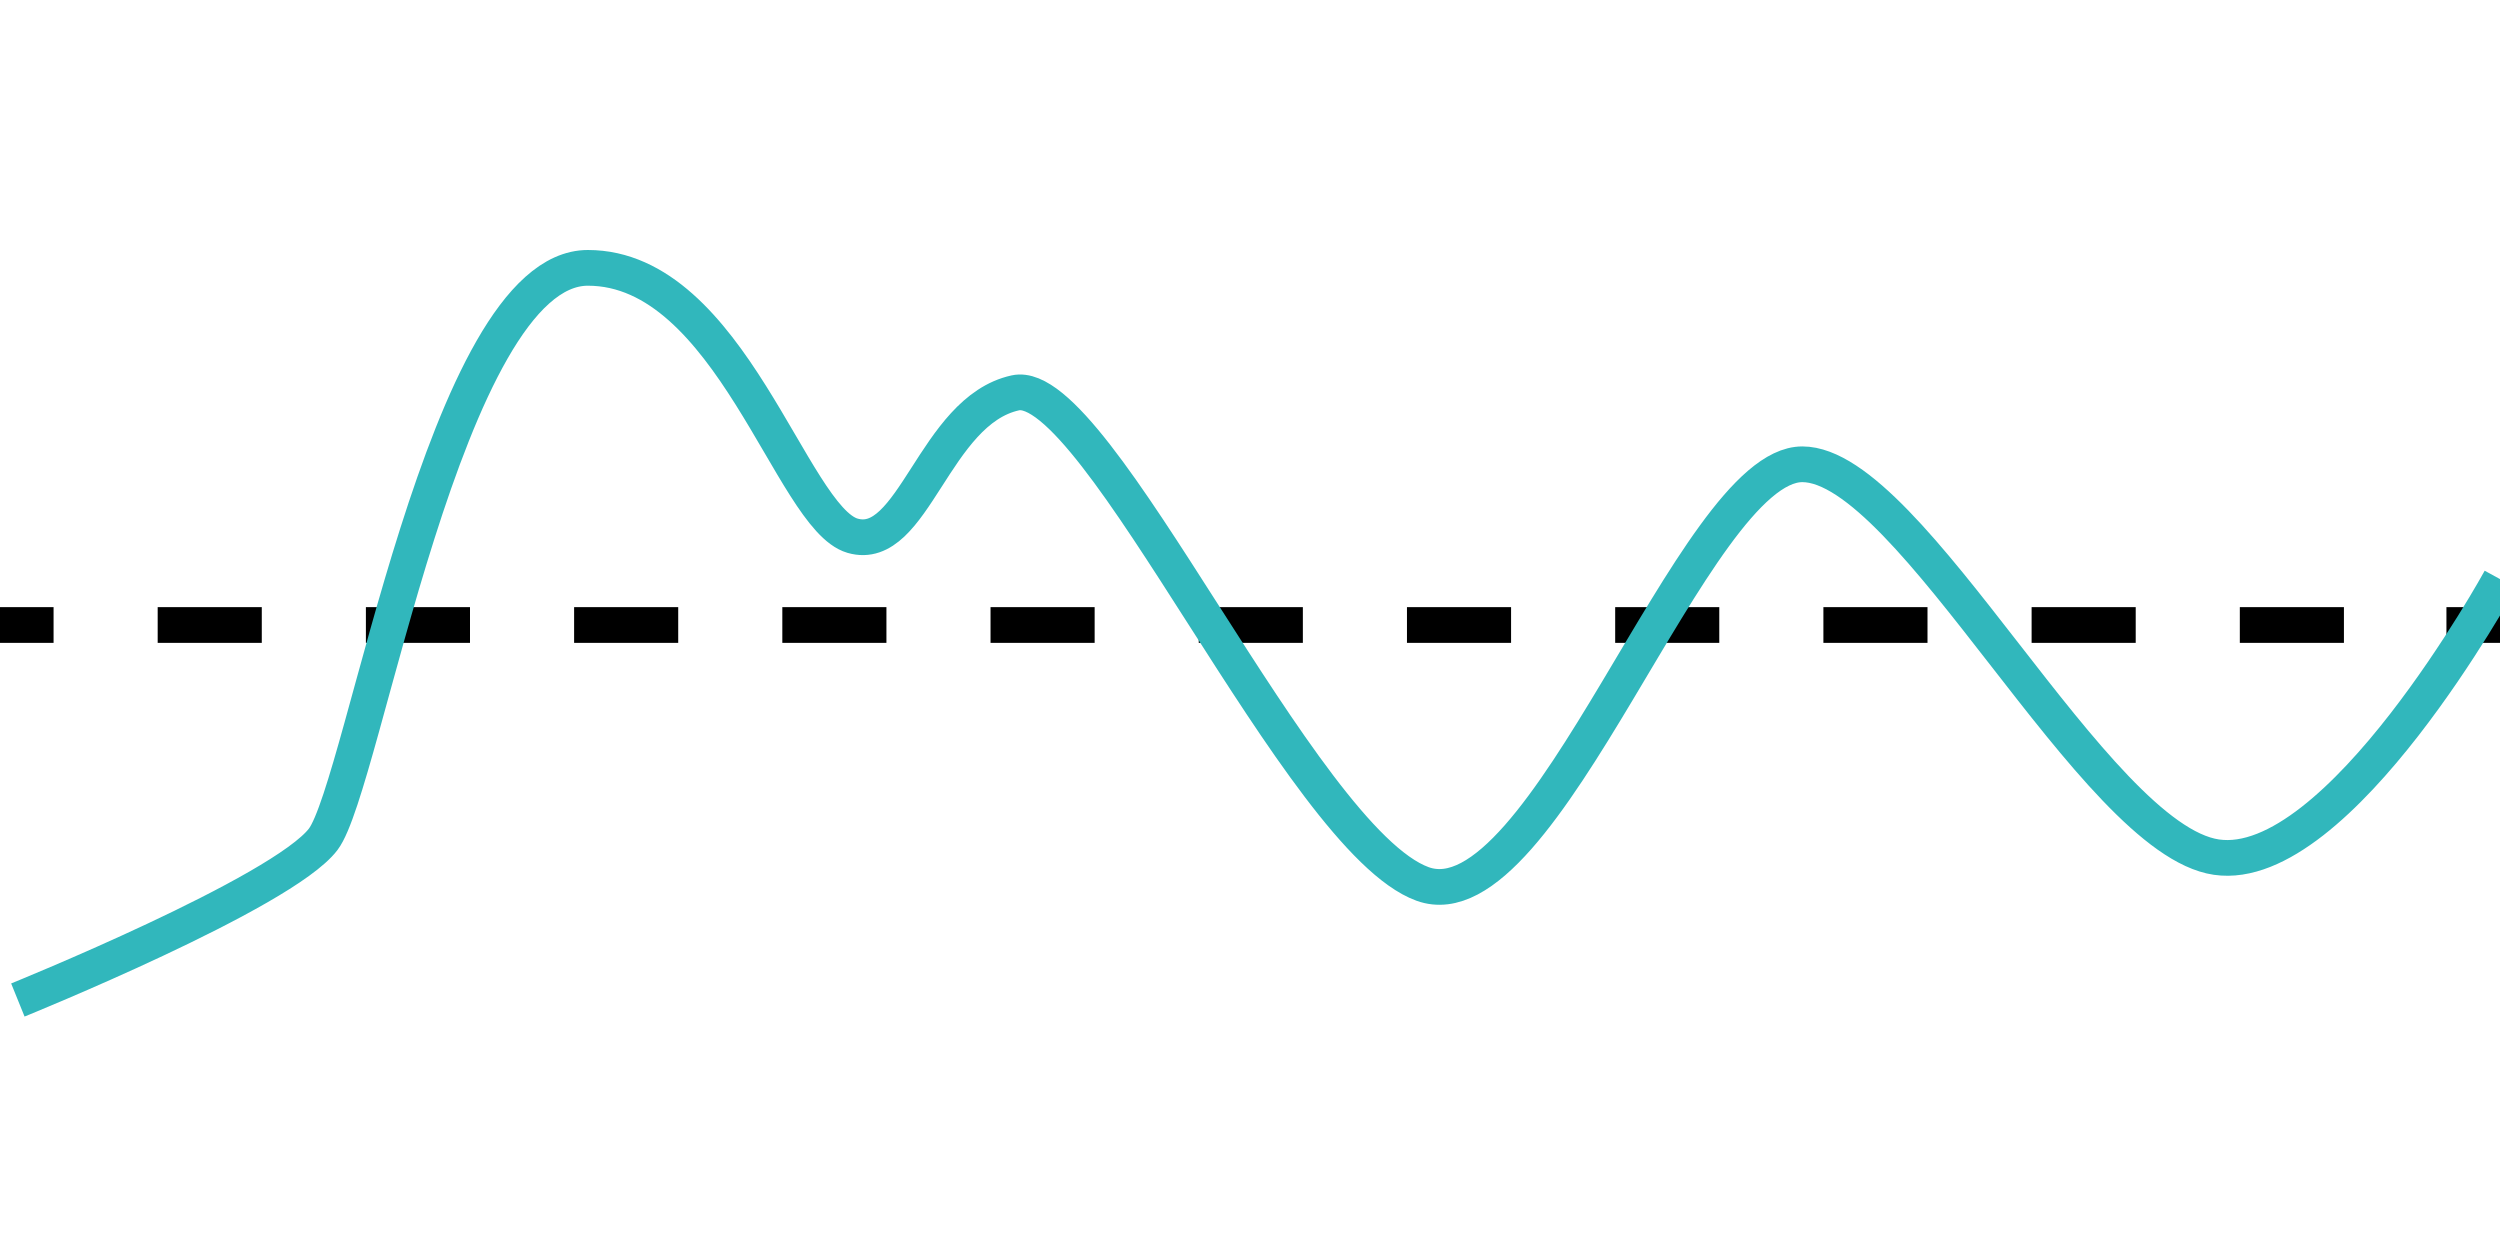
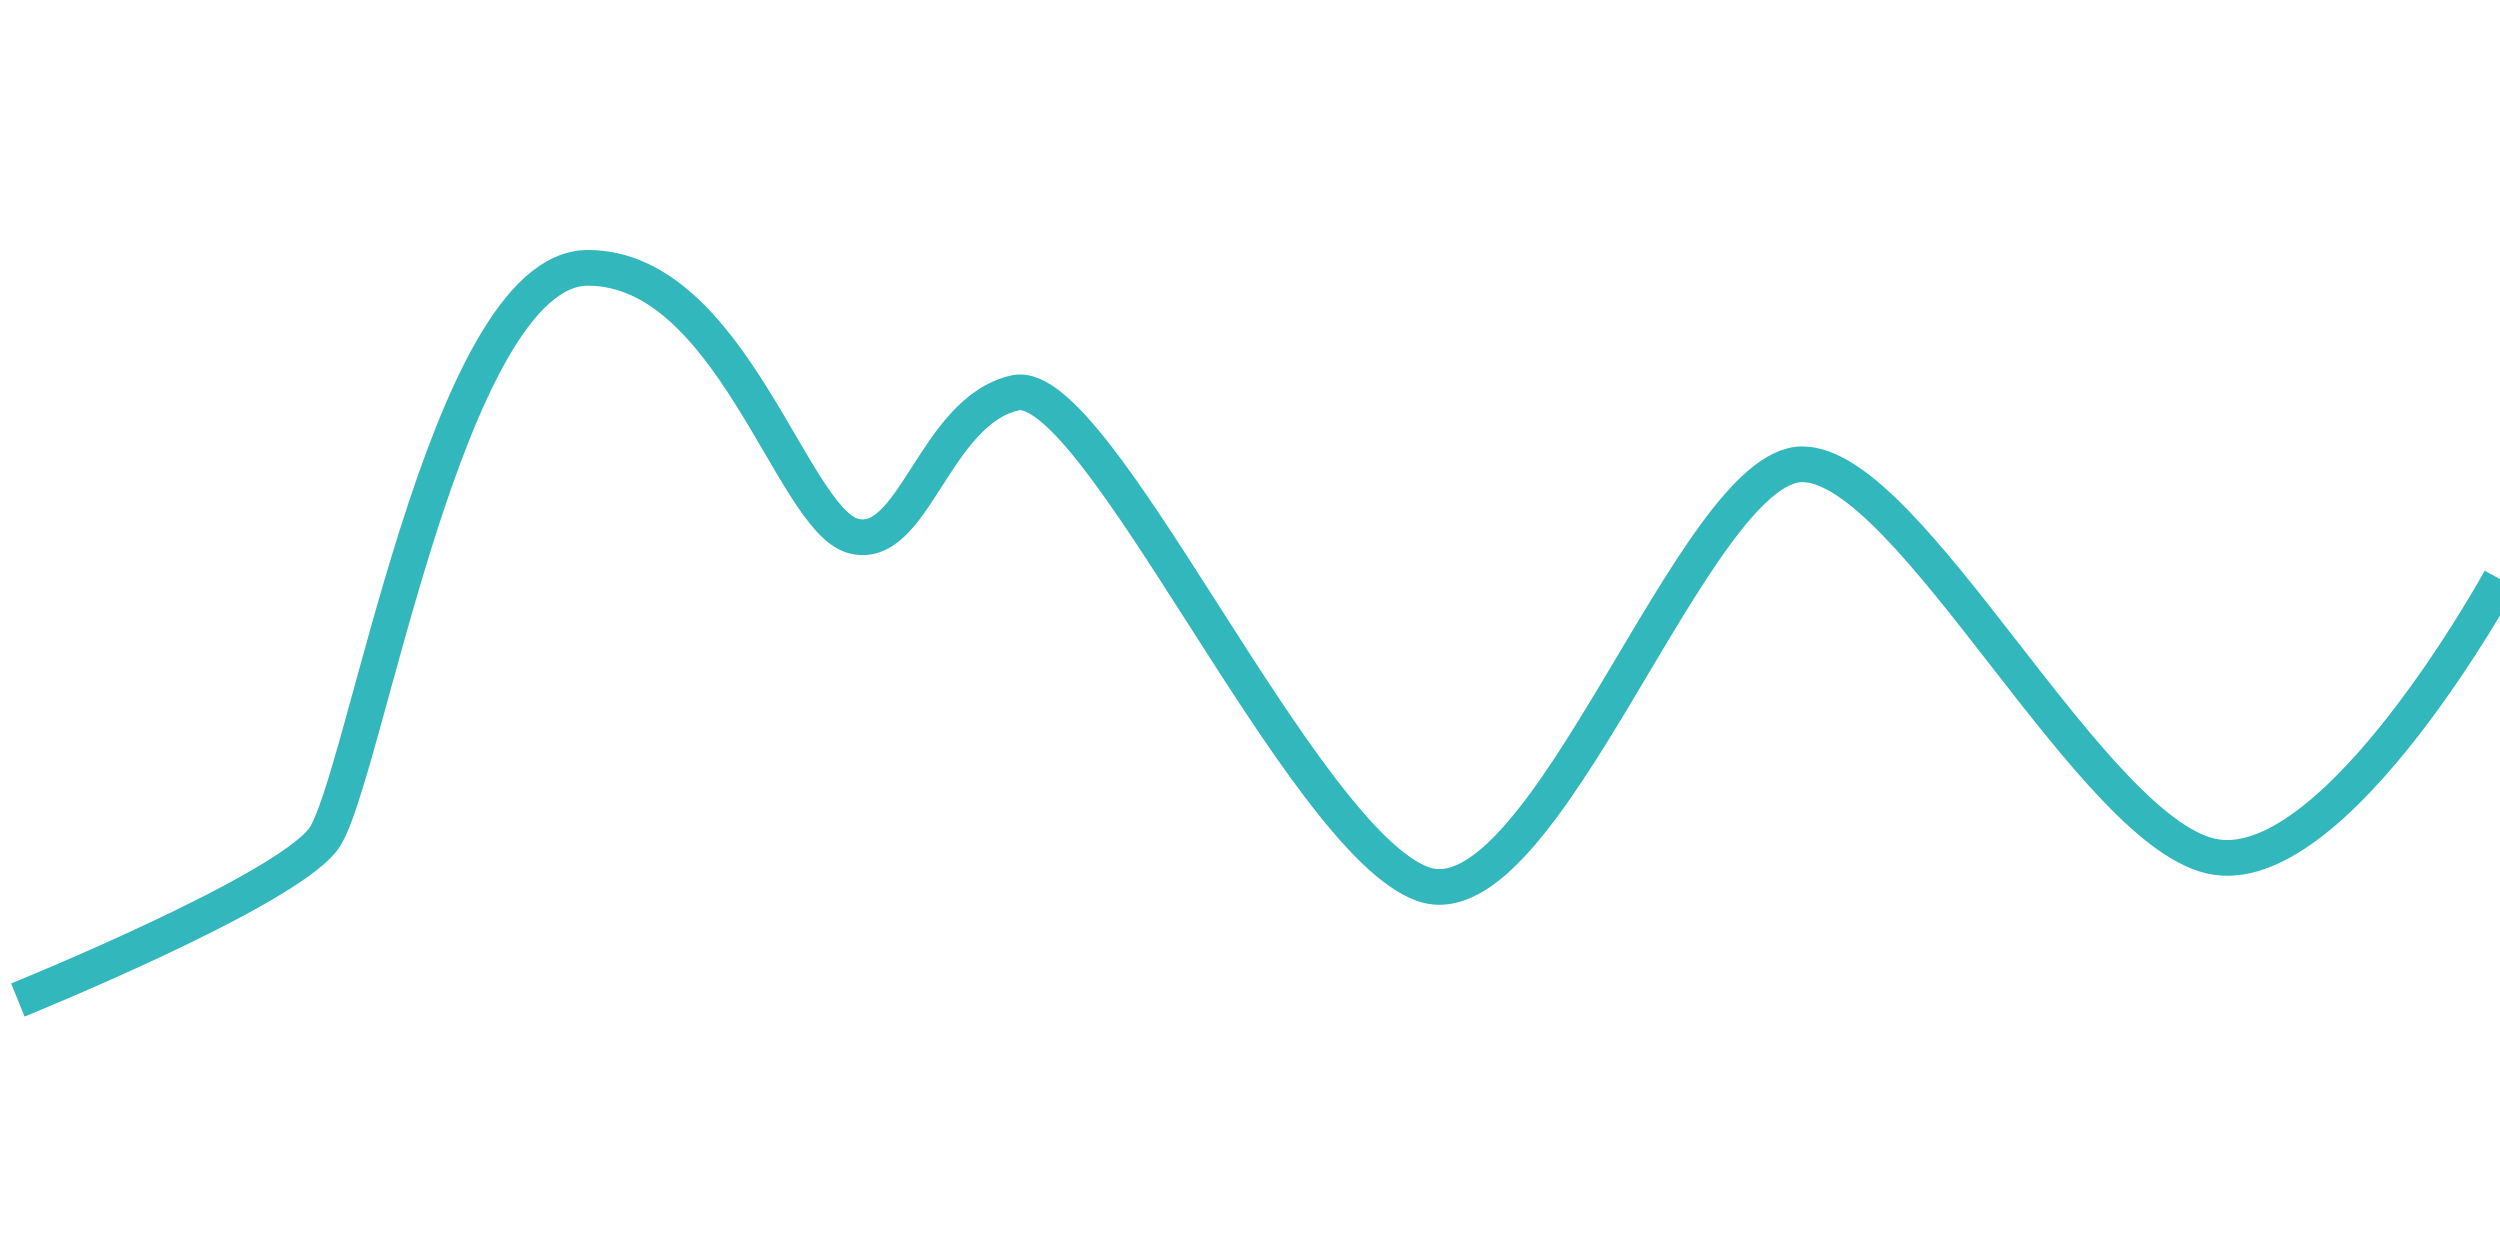
<svg xmlns="http://www.w3.org/2000/svg" xmlns:xlink="http://www.w3.org/1999/xlink" id="Basic_Configuration" data-name="Basic Configuration" viewBox="0 0 140 70">
  <defs>
    <style>
      .cls-1 {
        stroke: #31b7bc;
      }

      .cls-1, .cls-2, .cls-3 {
        fill: none;
        stroke-miterlimit: 10;
        stroke-width: 2px;
      }

      .cls-2 {
        stroke-dasharray: 5.83 5.83;
      }

      .cls-2, .cls-3 {
        stroke: #000;
      }
    </style>
    <symbol id="dotted-line" viewBox="0 0 140 2">
      <g>
-         <line class="cls-3" y1="1" x2="3" y2="1" />
-         <line class="cls-2" x1="8.83" y1="1" x2="134.09" y2="1" />
-         <line class="cls-3" x1="137" y1="1" x2="140" y2="1" />
-       </g>
+         </g>
    </symbol>
  </defs>
  <g id="CVP_input_value" data-name="CVP input value">
    <use width="140" height="2" transform="translate(0 34)" xlink:href="#dotted-line" />
    <path class="cls-1" d="M1,56s14.82-6,17.1-9,6.84-32,14.82-32,11.4,14,14.82,15,4.56-7,9.12-8,15.96,25.01,22.8,27.5,15.18-23.5,21.27-23.5,16.35,21,23.19,22,15.9-15.56,15.9-15.56" />
  </g>
</svg>